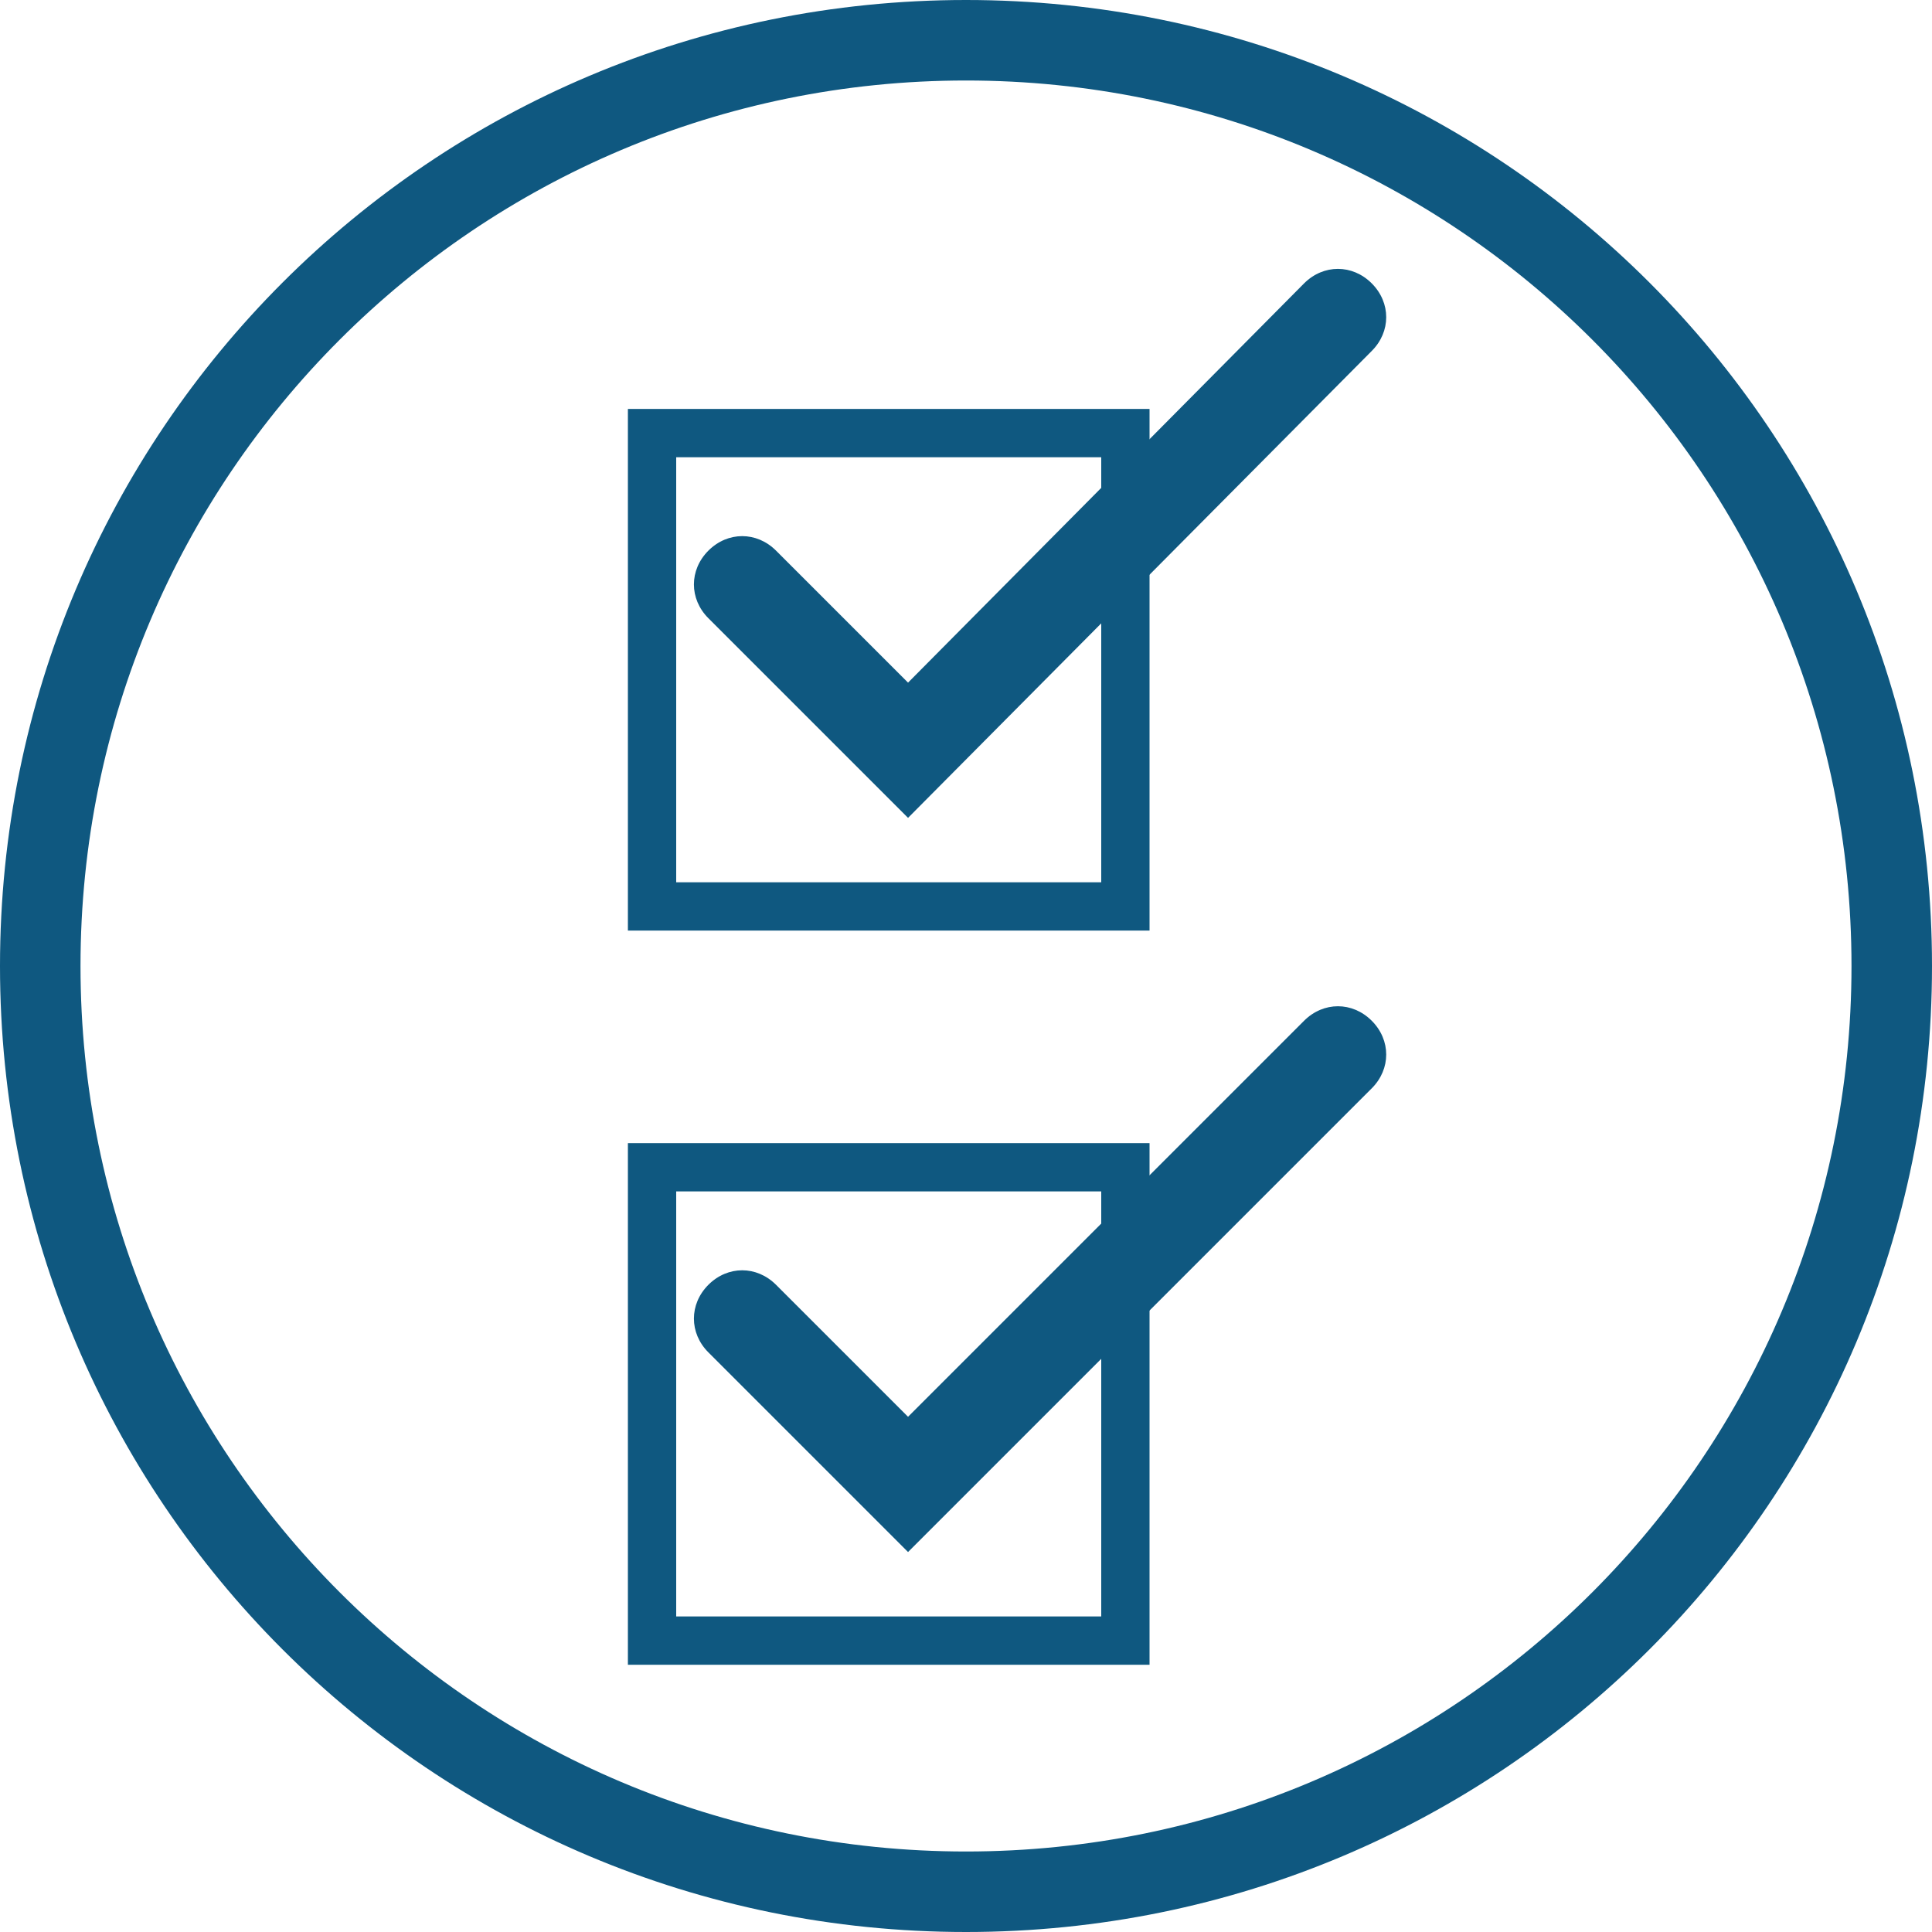
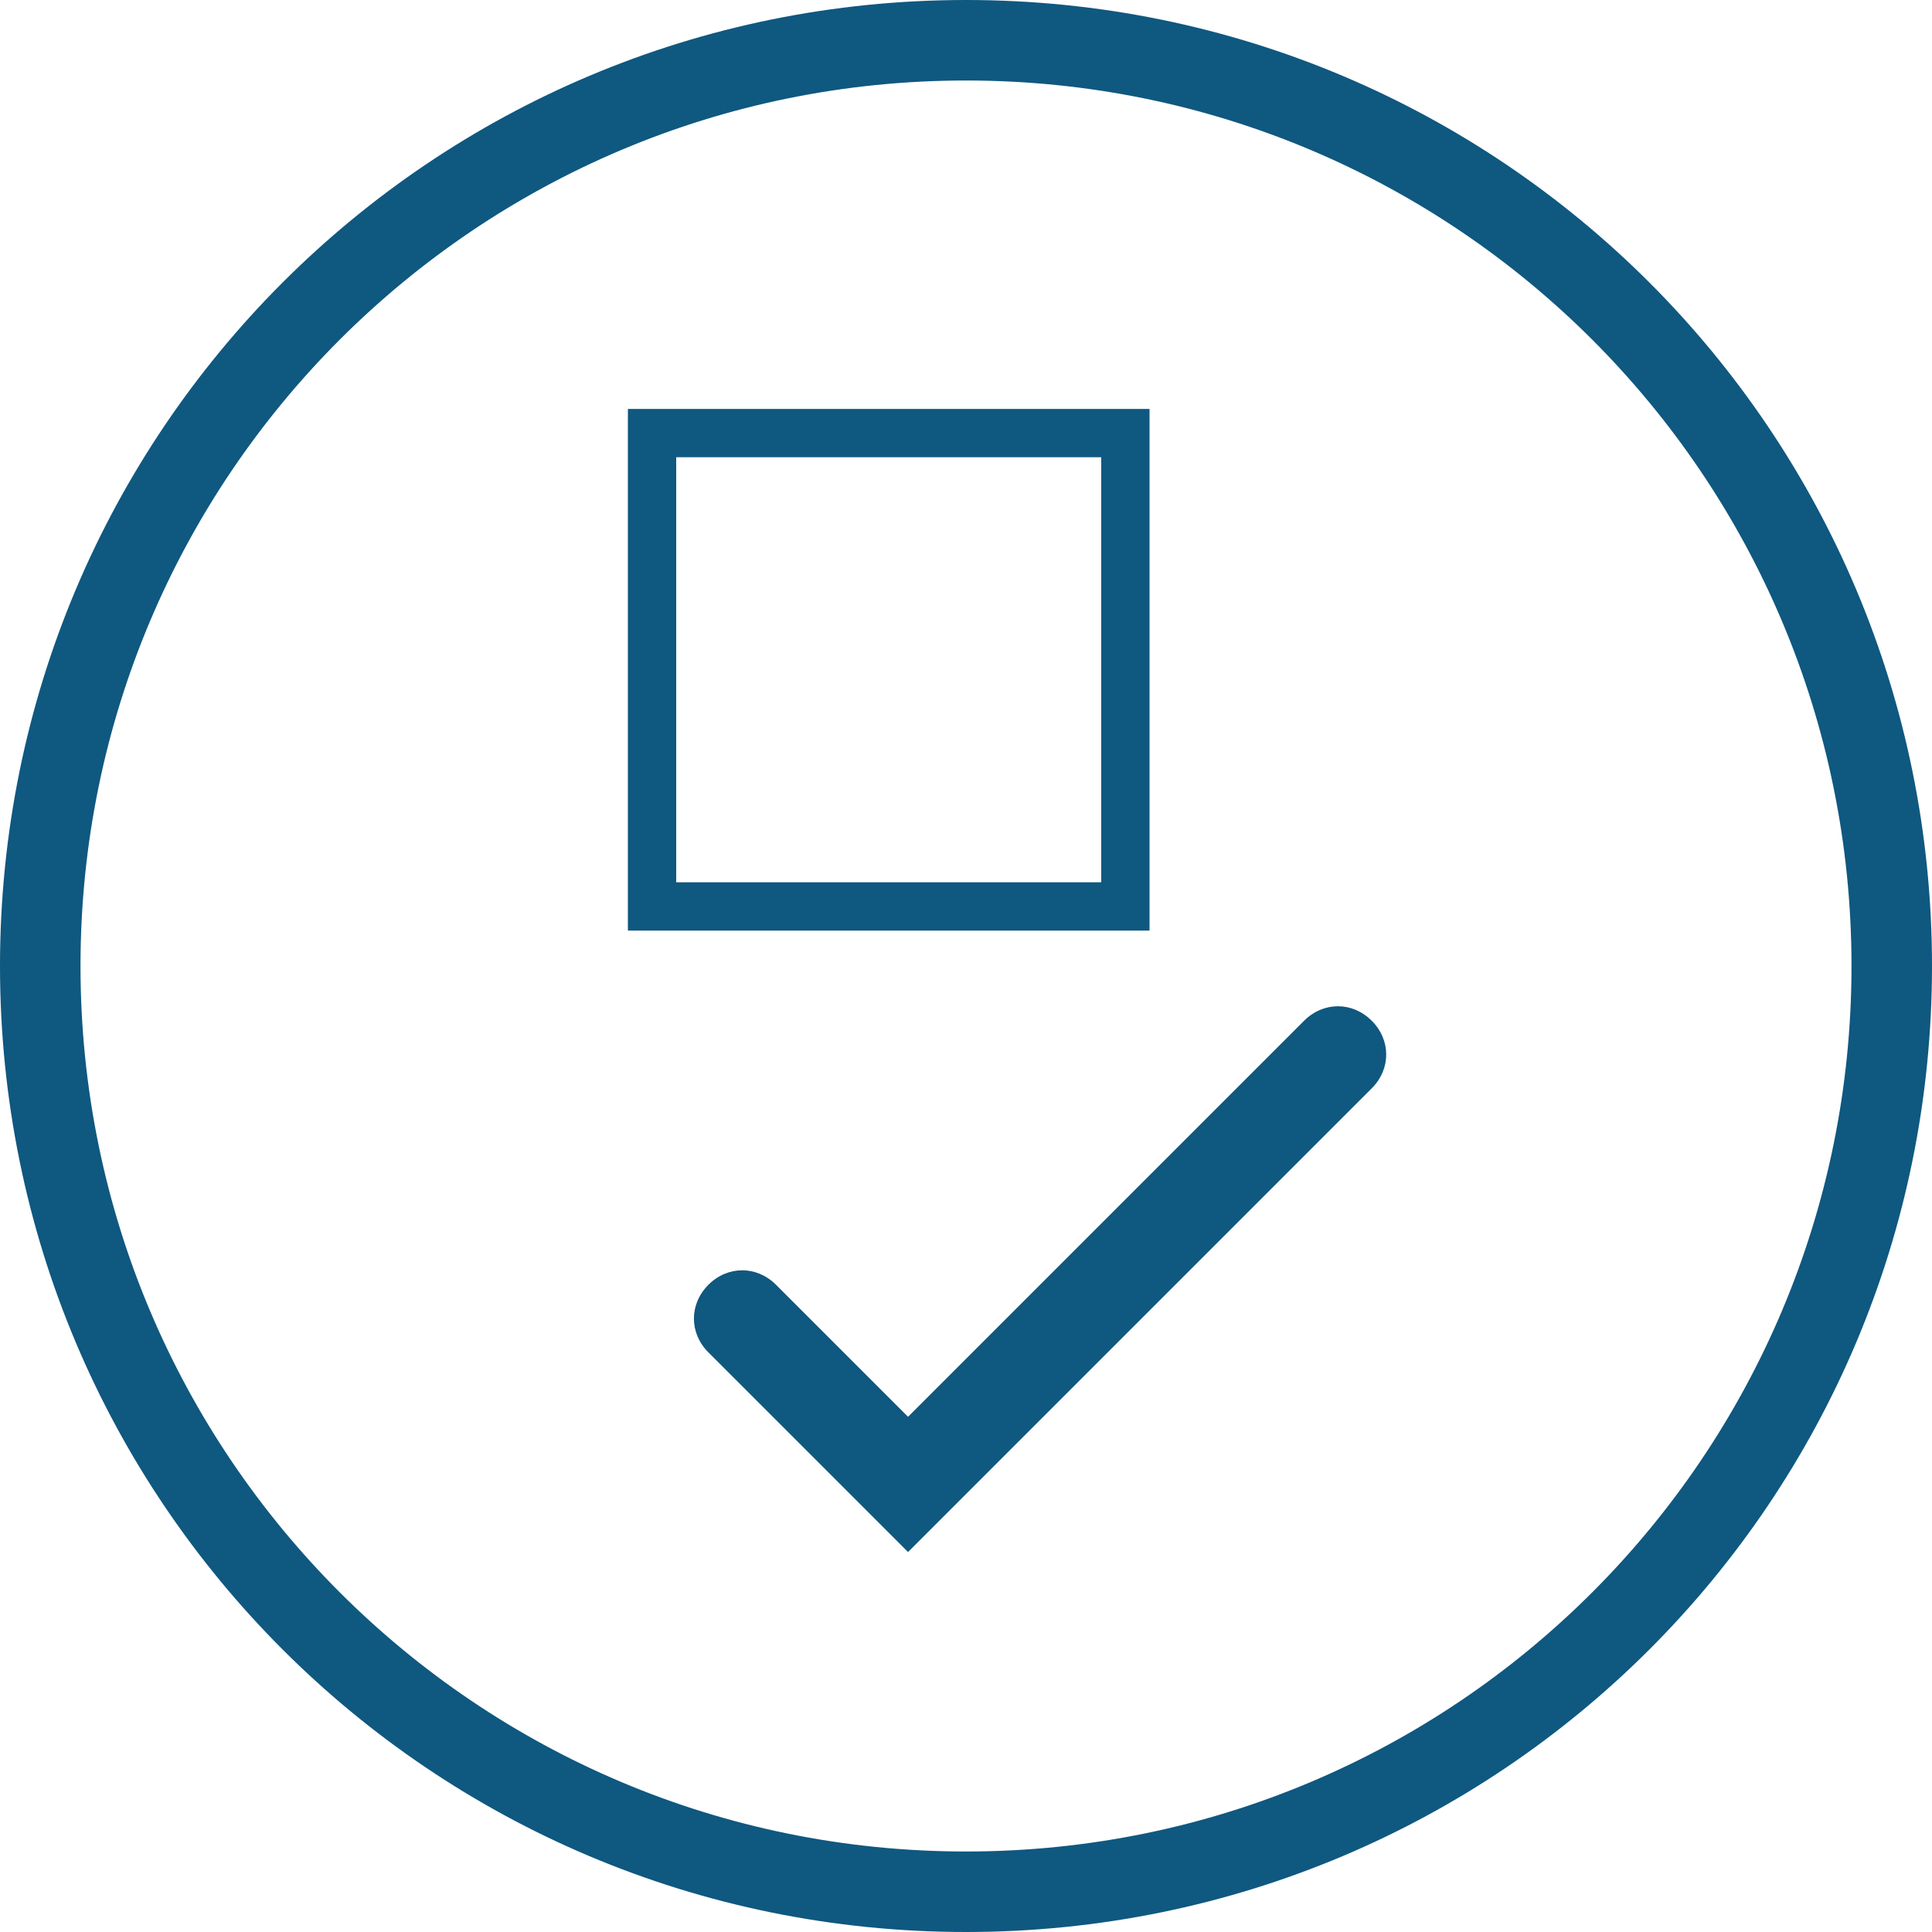
<svg xmlns="http://www.w3.org/2000/svg" id="Layer_1" viewBox="0 0 60 60">
  <style>.st0{fill:#0F5880;}</style>
  <title>Icon_Choices</title>
  <g id="Layer_2">
    <g id="Layer_1-2">
      <path class="st0" d="M30 2.5c15.2 0 27.5 12.3 27.5 27.5S45.2 57.5 30 57.5 2.5 45.2 2.5 30 14.8 2.5 30 2.5M30 0C13.4 0 0 13.4 0 30s13.4 30 30 30 30-13.4 30-30S46.6 0 30 0z" />
      <path class="st0" d="M35.8 28.9H19.5V12.7h16.2v16.2zM21 27.4h13.2V14.2H21v13.2z" />
-       <path class="st0" d="M28.2 25.4L22 19.2c-.6-.6-.6-1.5 0-2.1.6-.6 1.5-.6 2.1 0l4.1 4.1L40.5 8.8c.6-.6 1.5-.6 2.1 0 .6.6.6 1.5 0 2.1L28.2 25.4zM35.8 51.7H19.5V35.5h16.2v16.2zM21 50.2h13.2V37H21v13.2z" />
      <path class="st0" d="M28.2 48.2L22 42c-.6-.6-.6-1.5 0-2.1.6-.6 1.5-.6 2.1 0l4.1 4.1 12.3-12.3c.6-.6 1.5-.6 2.1 0 .6.6.6 1.5 0 2.1L28.2 48.2z" />
    </g>
  </g>
</svg>